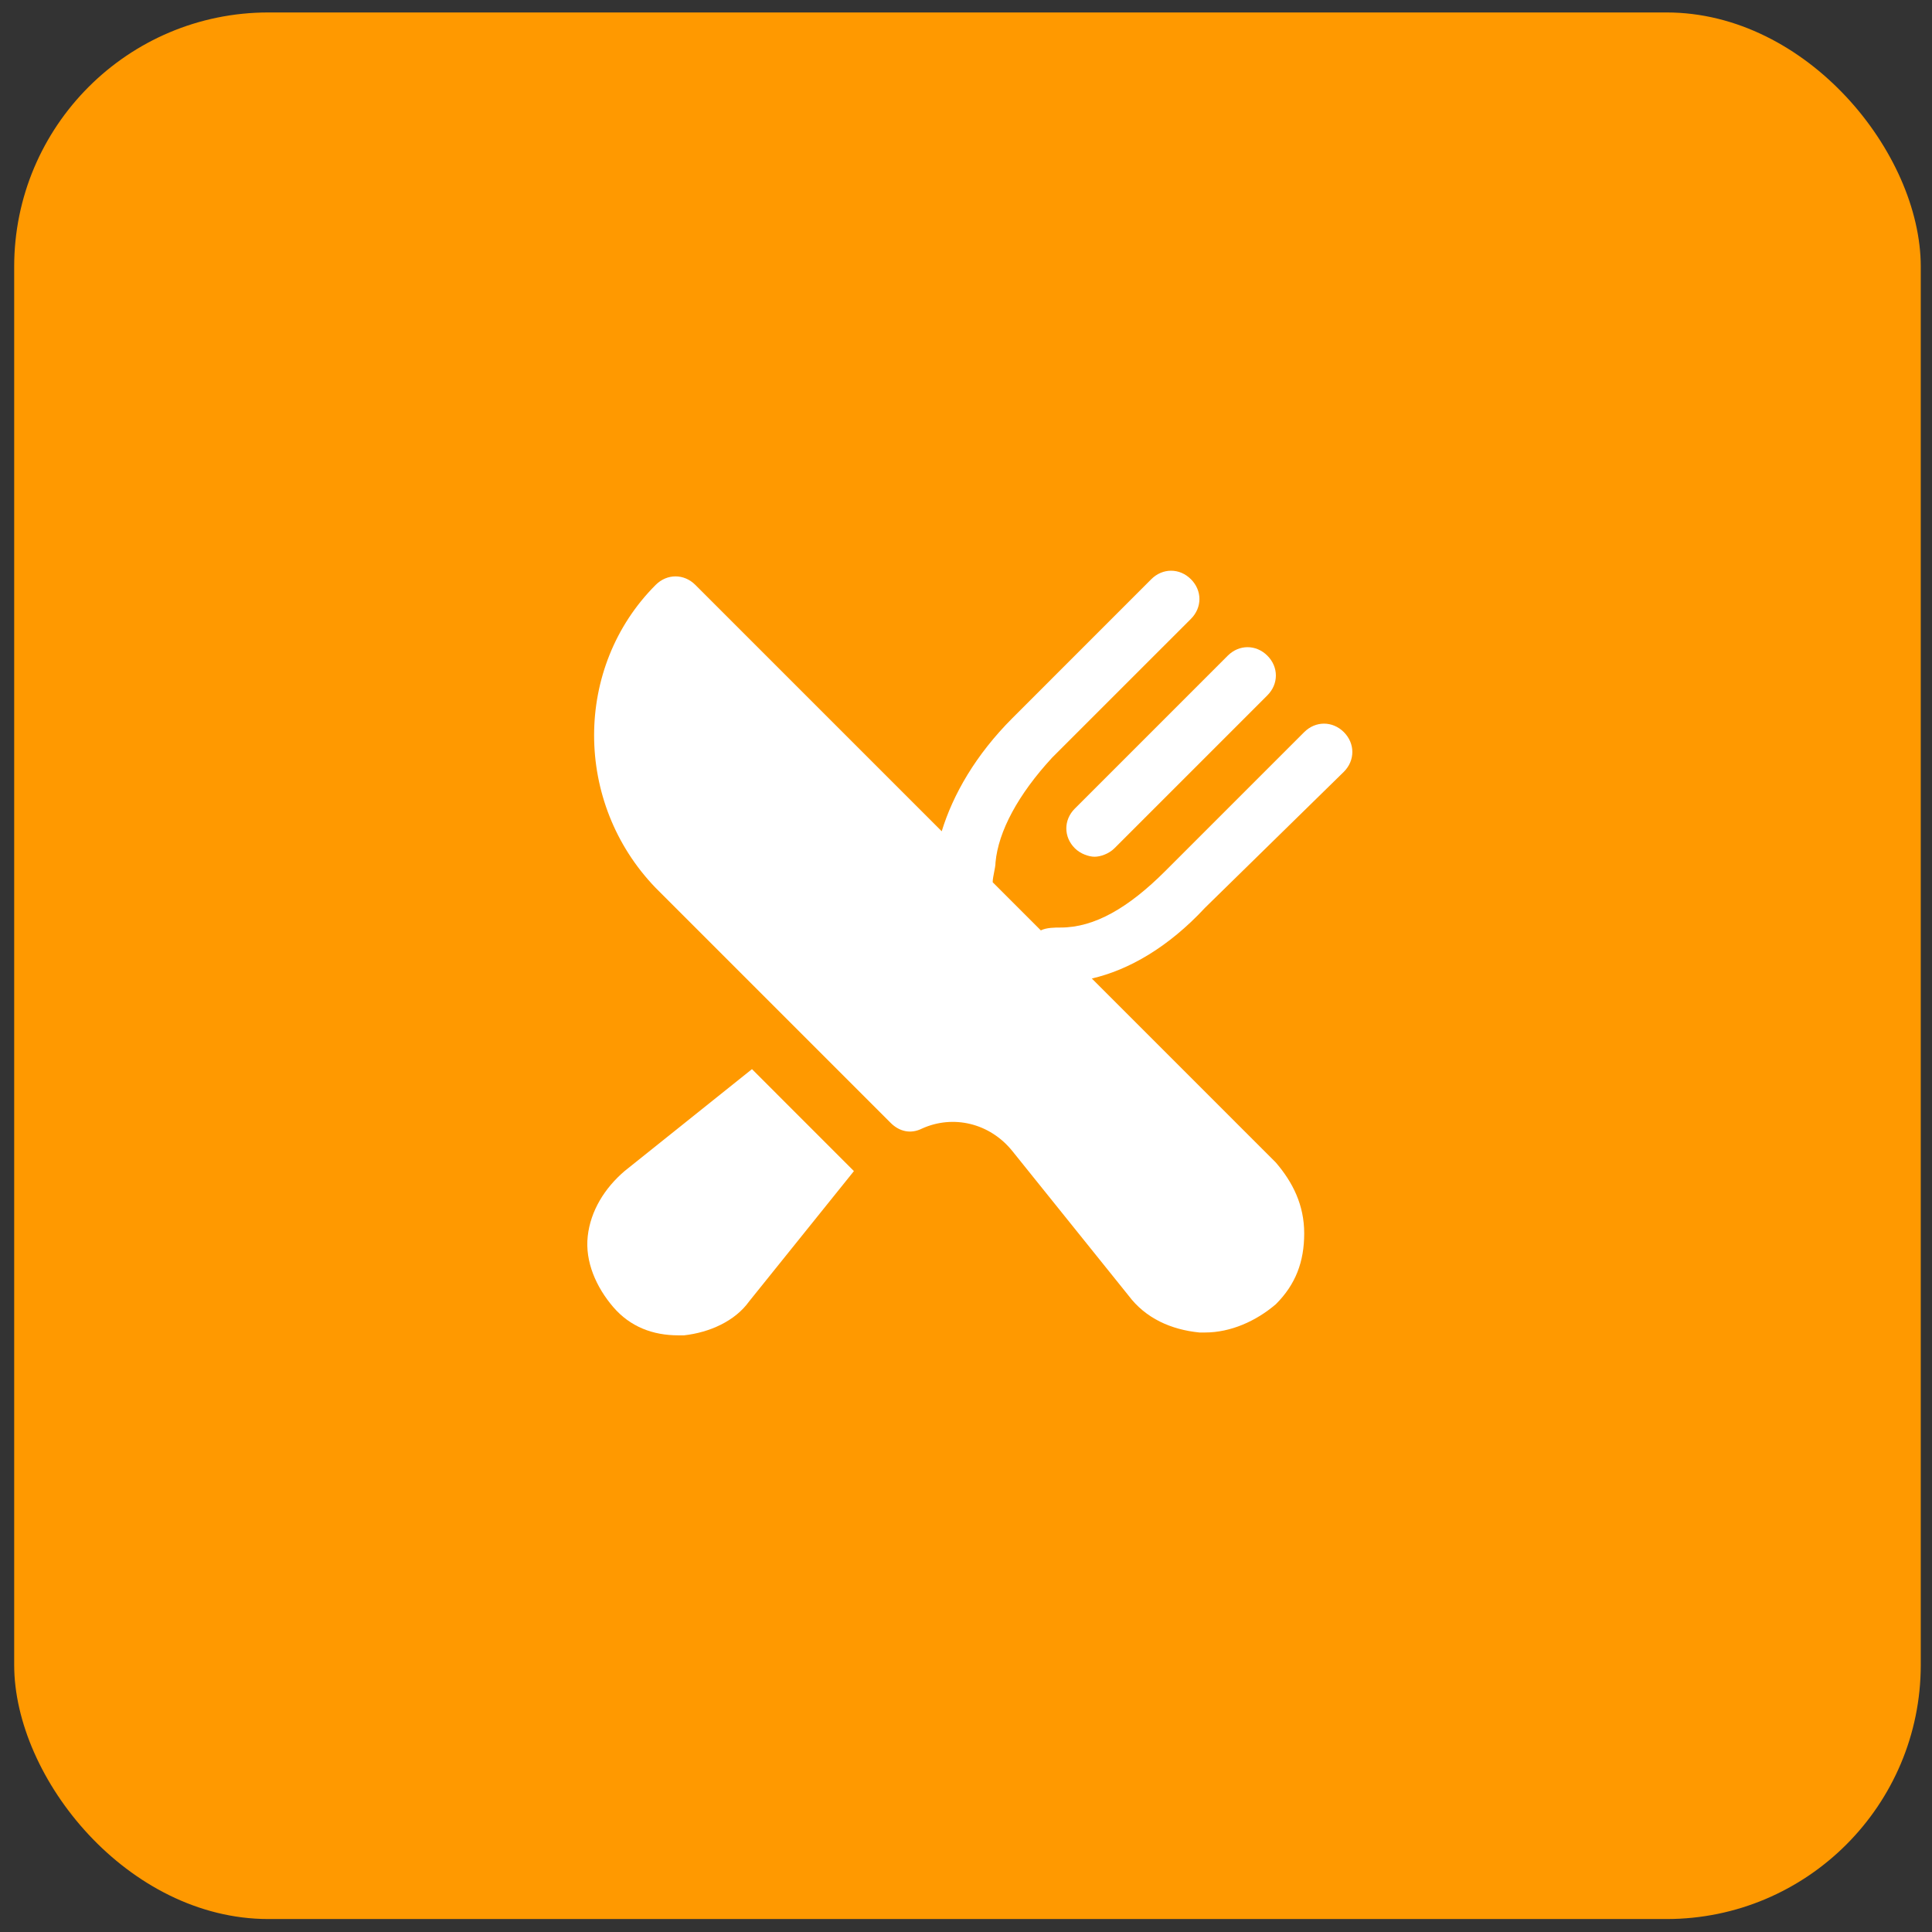
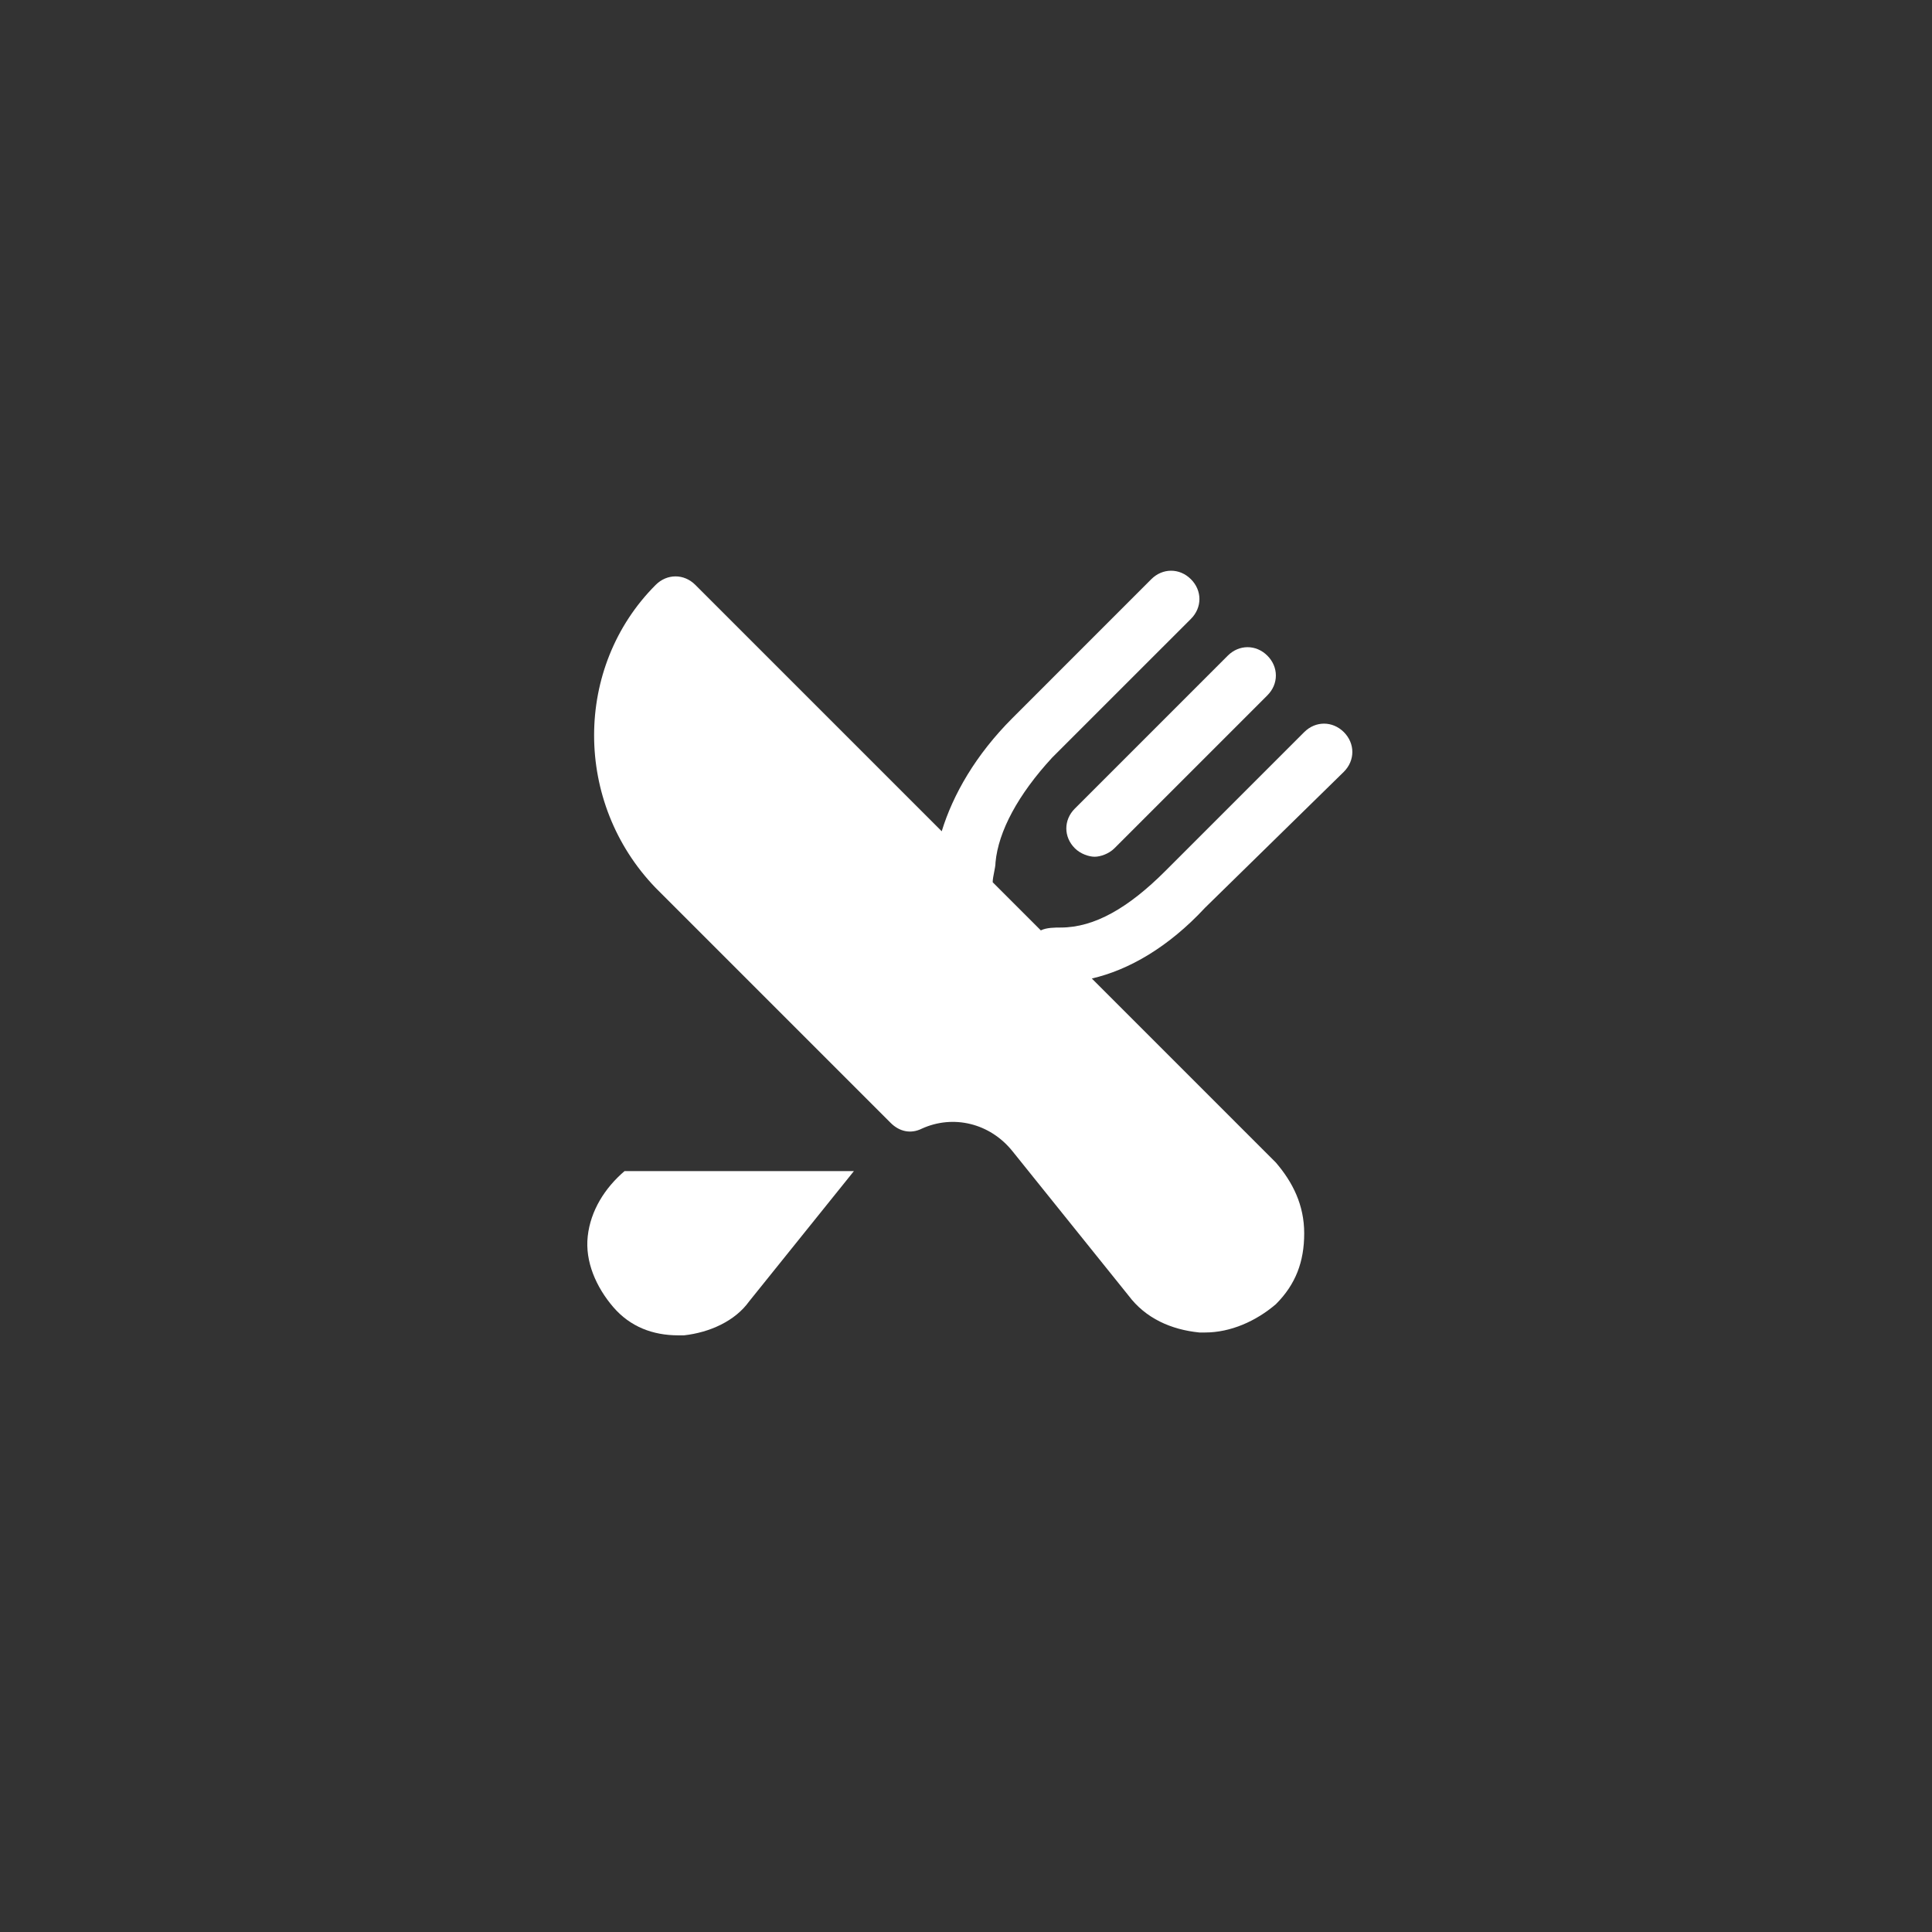
<svg xmlns="http://www.w3.org/2000/svg" width="76" height="76" viewBox="0 0 76 76" fill="none">
  <rect x="0" y="0" width="76" height="76" fill="#333333" stroke="none" />
-   <rect x="0.558" y="0.49" width="75" height="75" rx="10" fill="#FF9900" />
  <path d="M42.281 33.368C42.503 33.591 42.837 33.702 43.06 33.702C43.283 33.702 43.617 33.591 43.84 33.368L49.856 27.352C50.301 26.907 50.301 26.238 49.856 25.793C49.41 25.347 48.742 25.347 48.296 25.793L42.281 31.808C41.835 32.254 41.835 32.922 42.281 33.368Z" fill="white" />
  <path d="M52.864 30.36C53.309 29.915 53.309 29.246 52.864 28.8C52.418 28.355 51.749 28.355 51.304 28.8L45.845 34.259C44.397 35.707 43.06 36.487 41.724 36.487C41.501 36.487 41.166 36.487 40.944 36.599L39.05 34.705C39.05 34.482 39.161 34.148 39.161 33.925C39.273 32.7 40.053 31.251 41.389 29.803L46.848 24.345C47.294 23.899 47.294 23.23 46.848 22.785C46.402 22.339 45.734 22.339 45.288 22.785L39.83 28.244C38.382 29.692 37.49 31.251 37.045 32.7L27.353 23.008C26.907 22.562 26.239 22.562 25.793 23.008C22.563 26.238 22.563 31.585 25.793 34.928L35.039 44.174C35.374 44.508 35.819 44.619 36.265 44.397C37.49 43.84 38.938 44.174 39.83 45.288L44.397 50.969C45.066 51.86 46.068 52.306 47.182 52.417C47.294 52.417 47.294 52.417 47.405 52.417C48.407 52.417 49.41 51.972 50.19 51.303C50.97 50.523 51.304 49.632 51.304 48.518C51.304 47.404 50.858 46.513 50.19 45.733L42.949 38.492C44.397 38.158 45.957 37.267 47.405 35.707L52.864 30.36Z" fill="white" />
-   <path d="M24.568 46.068C23.788 46.736 23.231 47.627 23.12 48.63C23.008 49.632 23.454 50.635 24.122 51.415C24.791 52.194 25.682 52.529 26.684 52.529C26.796 52.529 26.907 52.529 26.907 52.529C27.91 52.417 28.913 51.972 29.47 51.192L33.591 46.068L29.581 42.057L24.568 46.068Z" fill="white" />
+   <path d="M24.568 46.068C23.788 46.736 23.231 47.627 23.12 48.63C23.008 49.632 23.454 50.635 24.122 51.415C24.791 52.194 25.682 52.529 26.684 52.529C26.796 52.529 26.907 52.529 26.907 52.529C27.91 52.417 28.913 51.972 29.47 51.192L33.591 46.068L24.568 46.068Z" fill="white" />
</svg>